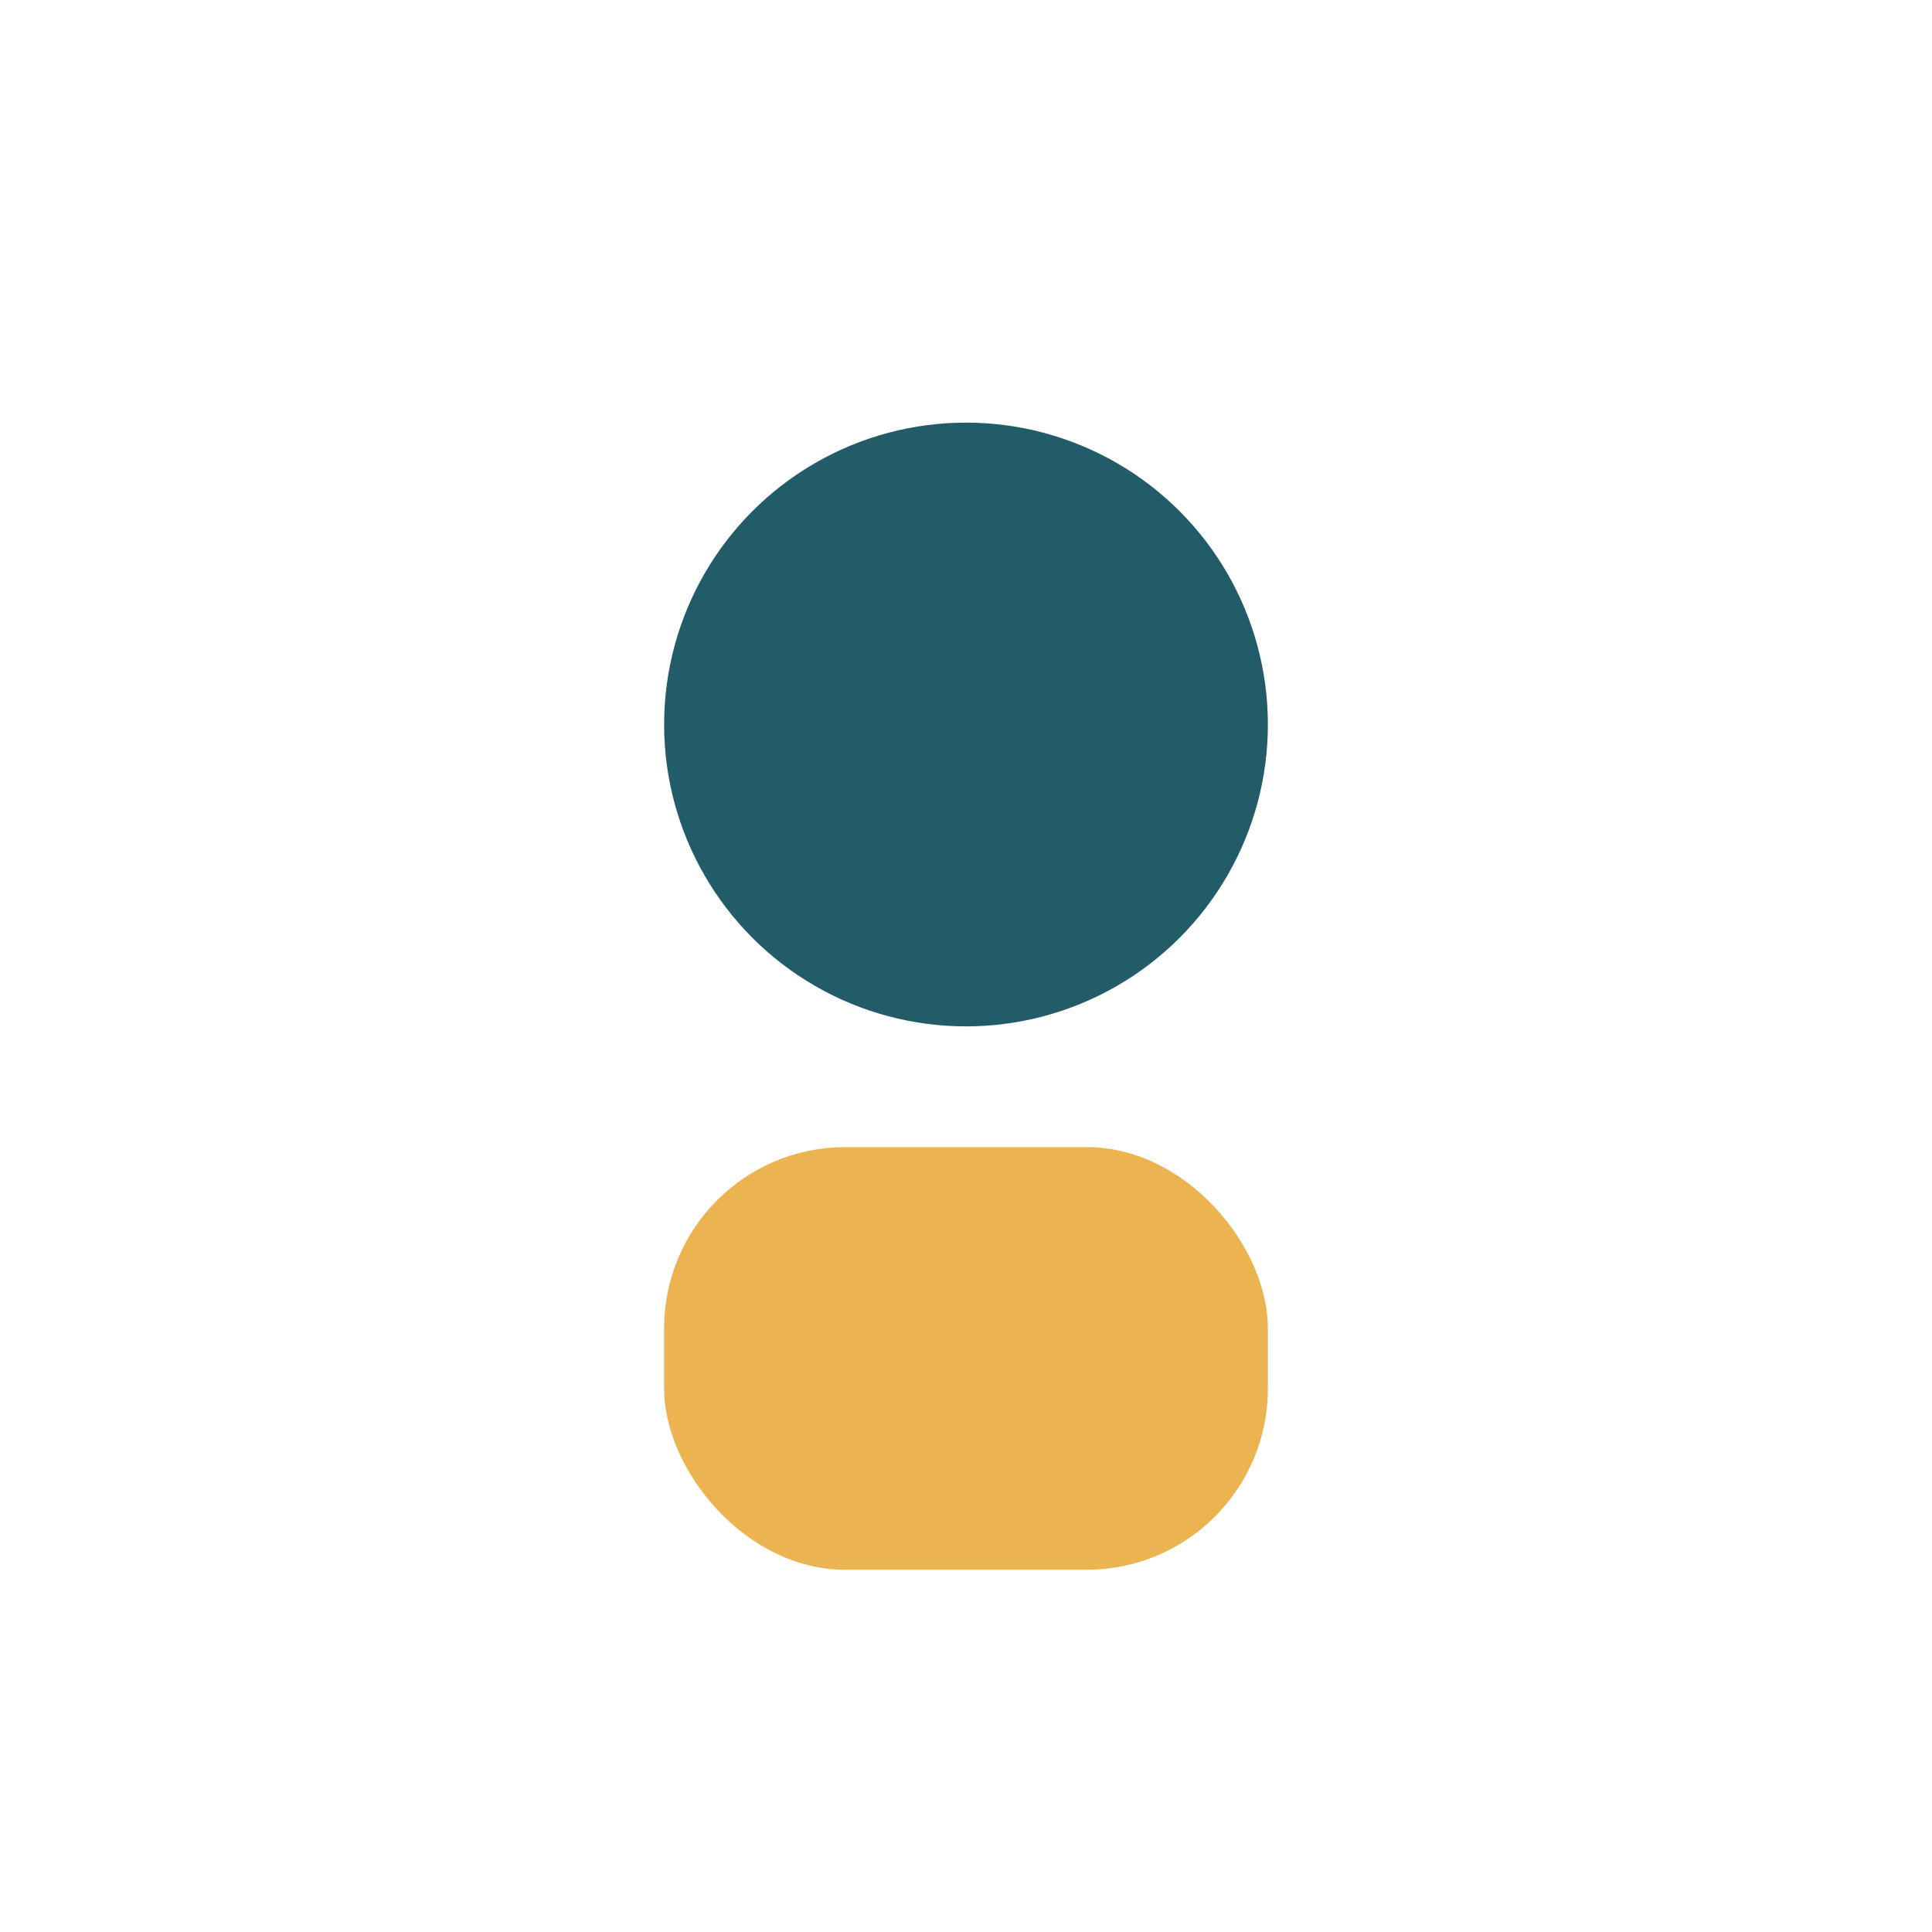
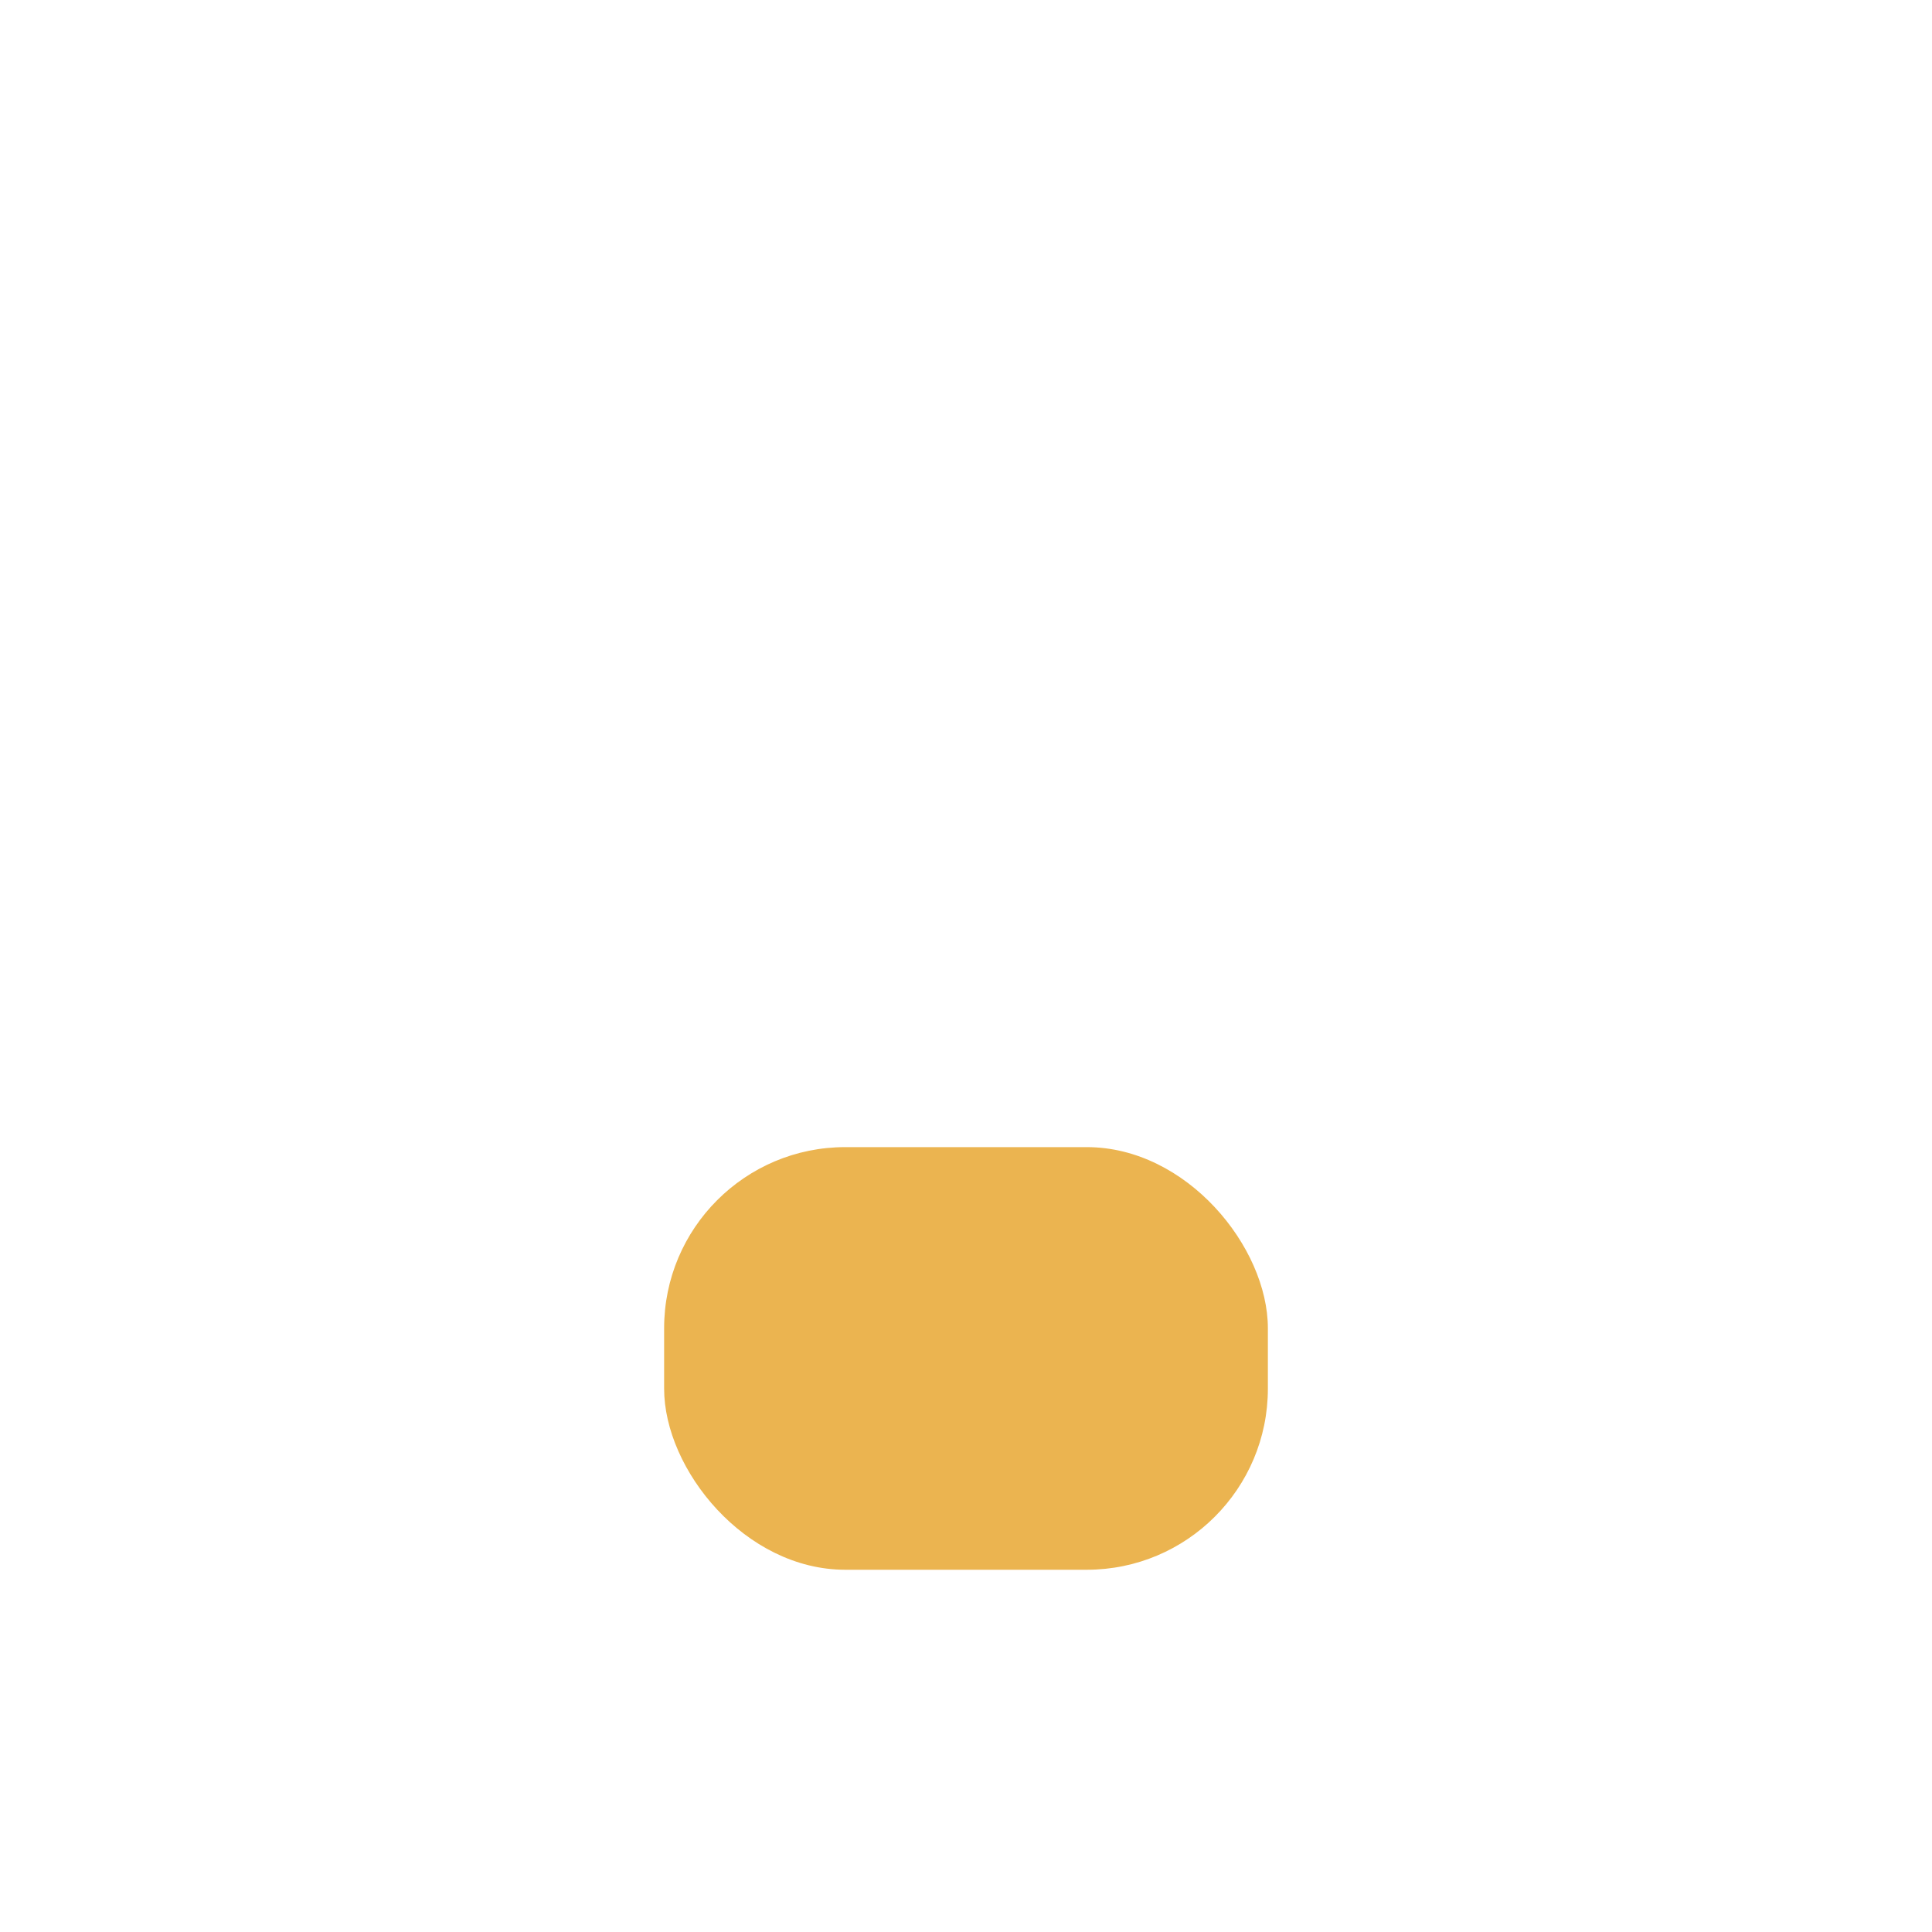
<svg xmlns="http://www.w3.org/2000/svg" width="32" height="32" viewBox="0 0 32 32">
-   <circle cx="16" cy="12" r="5" fill="#225C69" />
  <rect x="11" y="19" width="10" height="7" rx="3" fill="#EBB450" />
</svg>